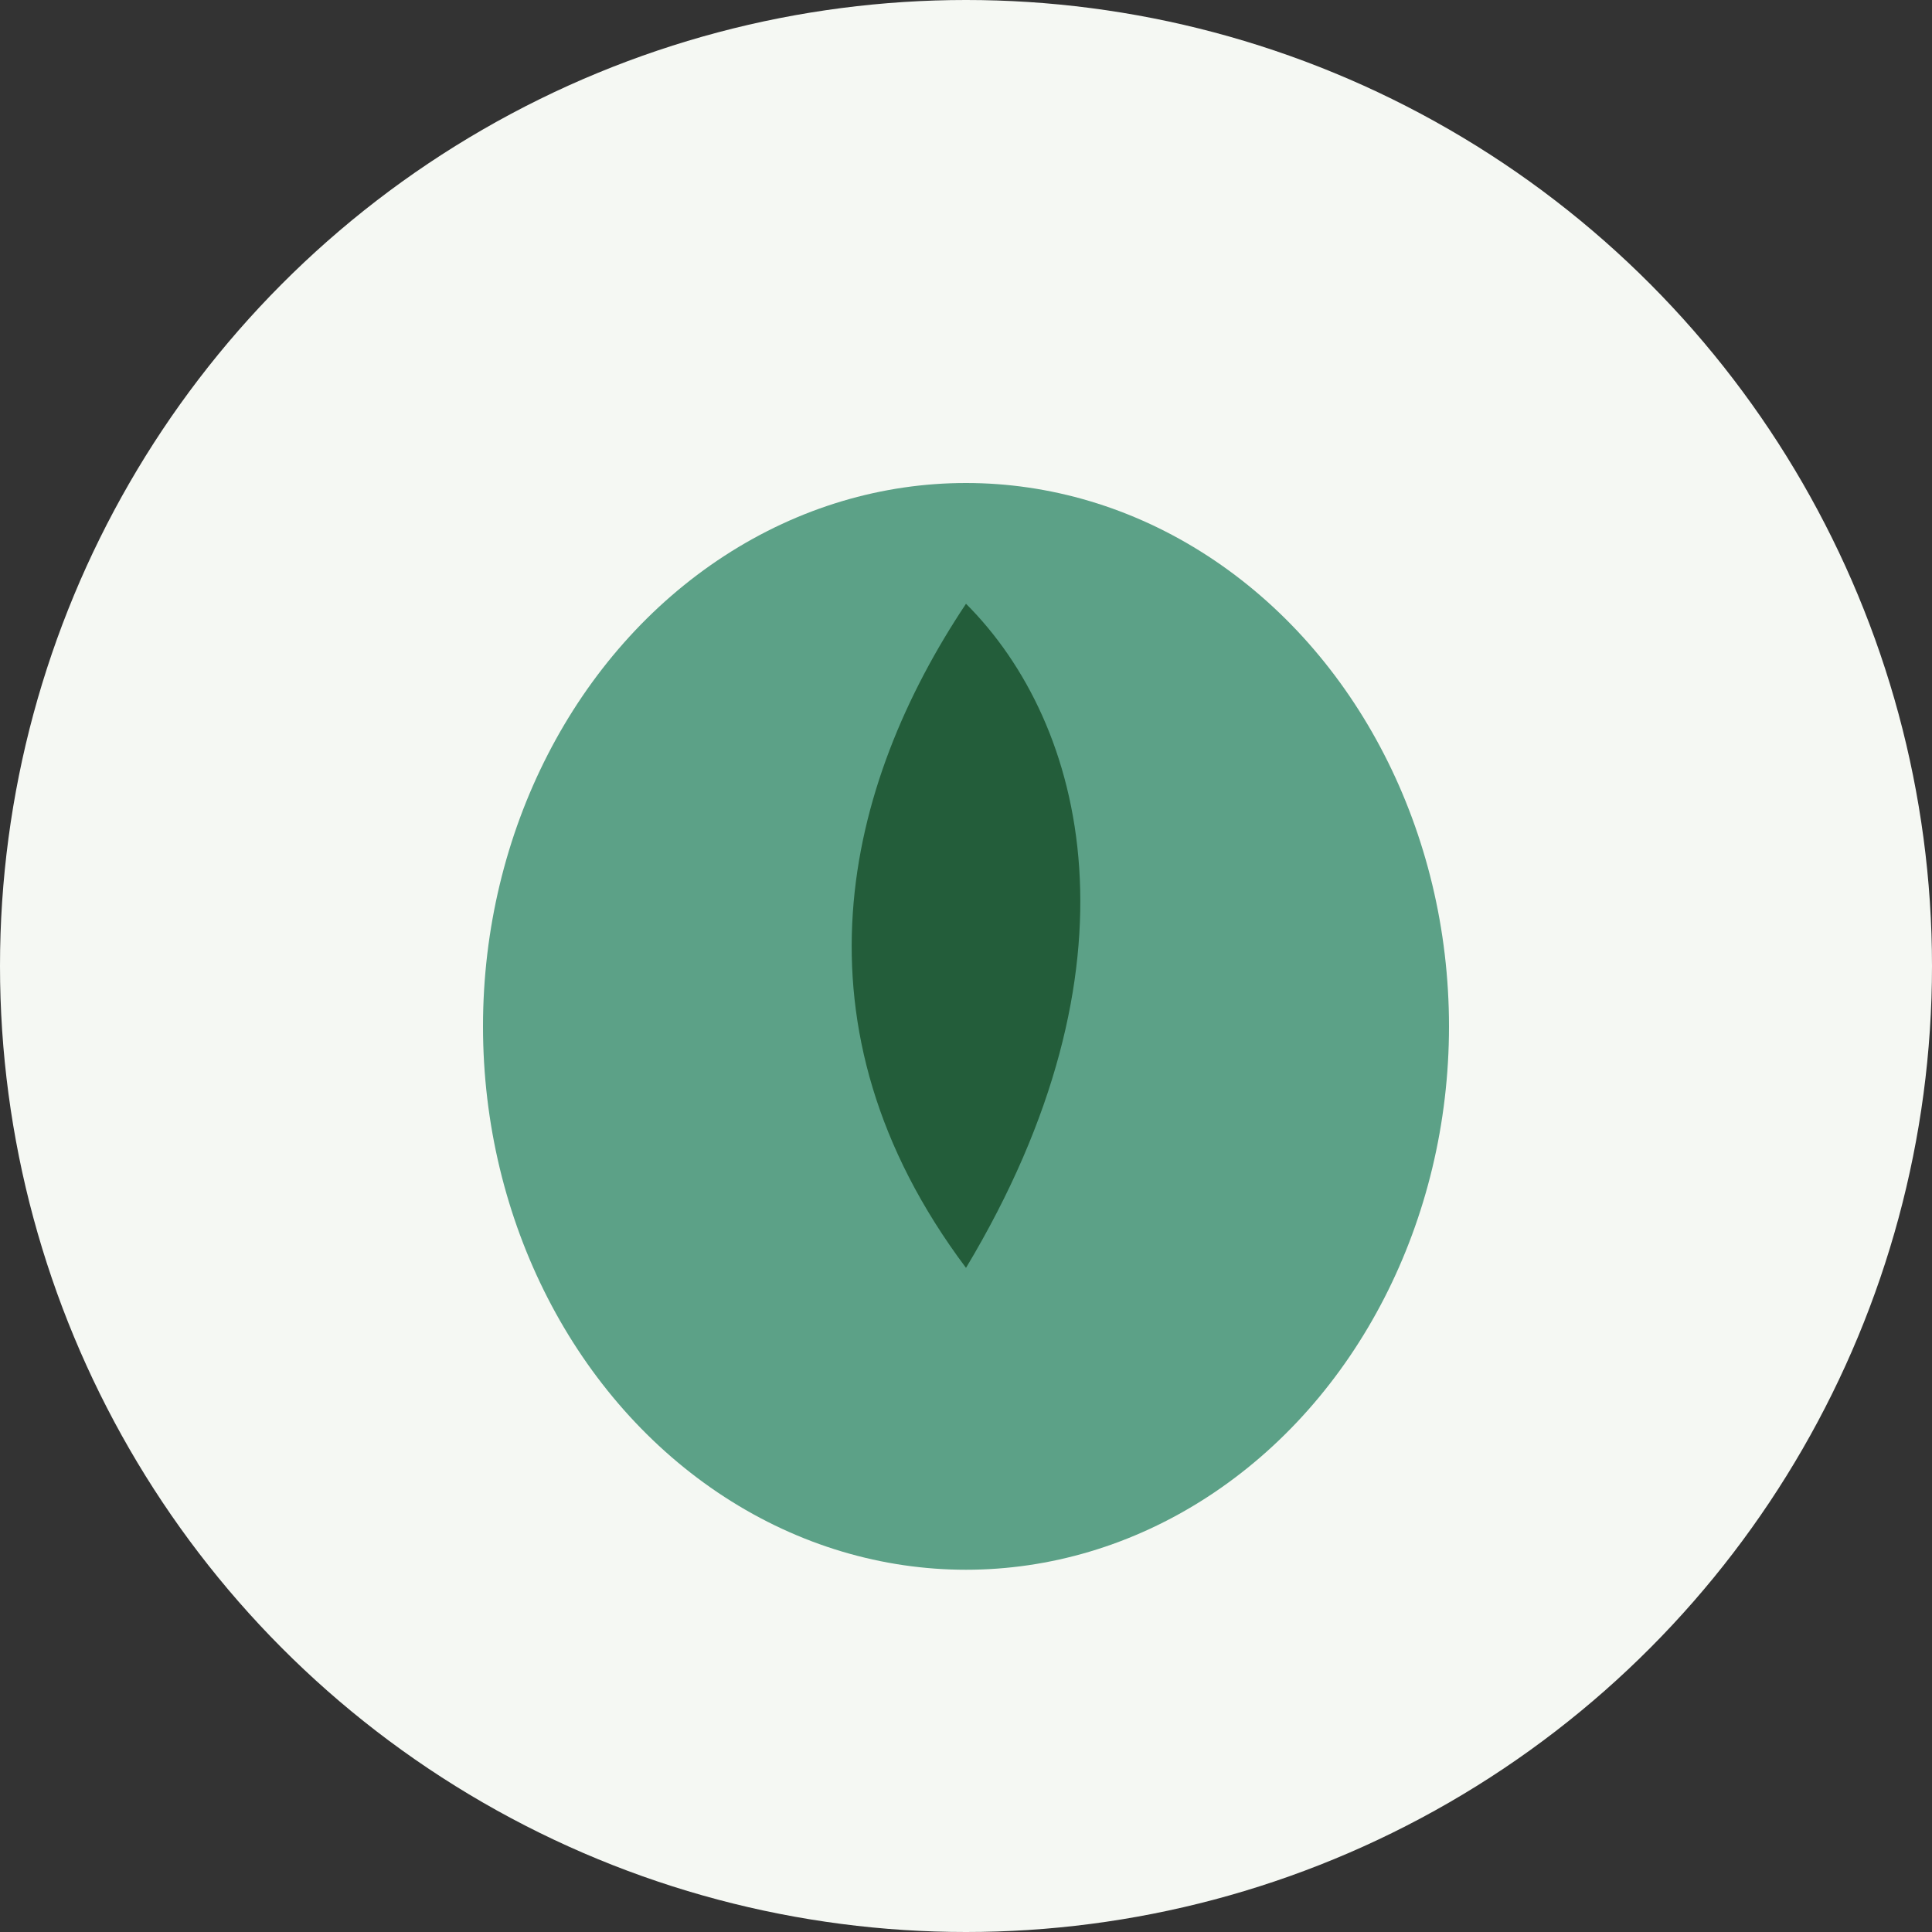
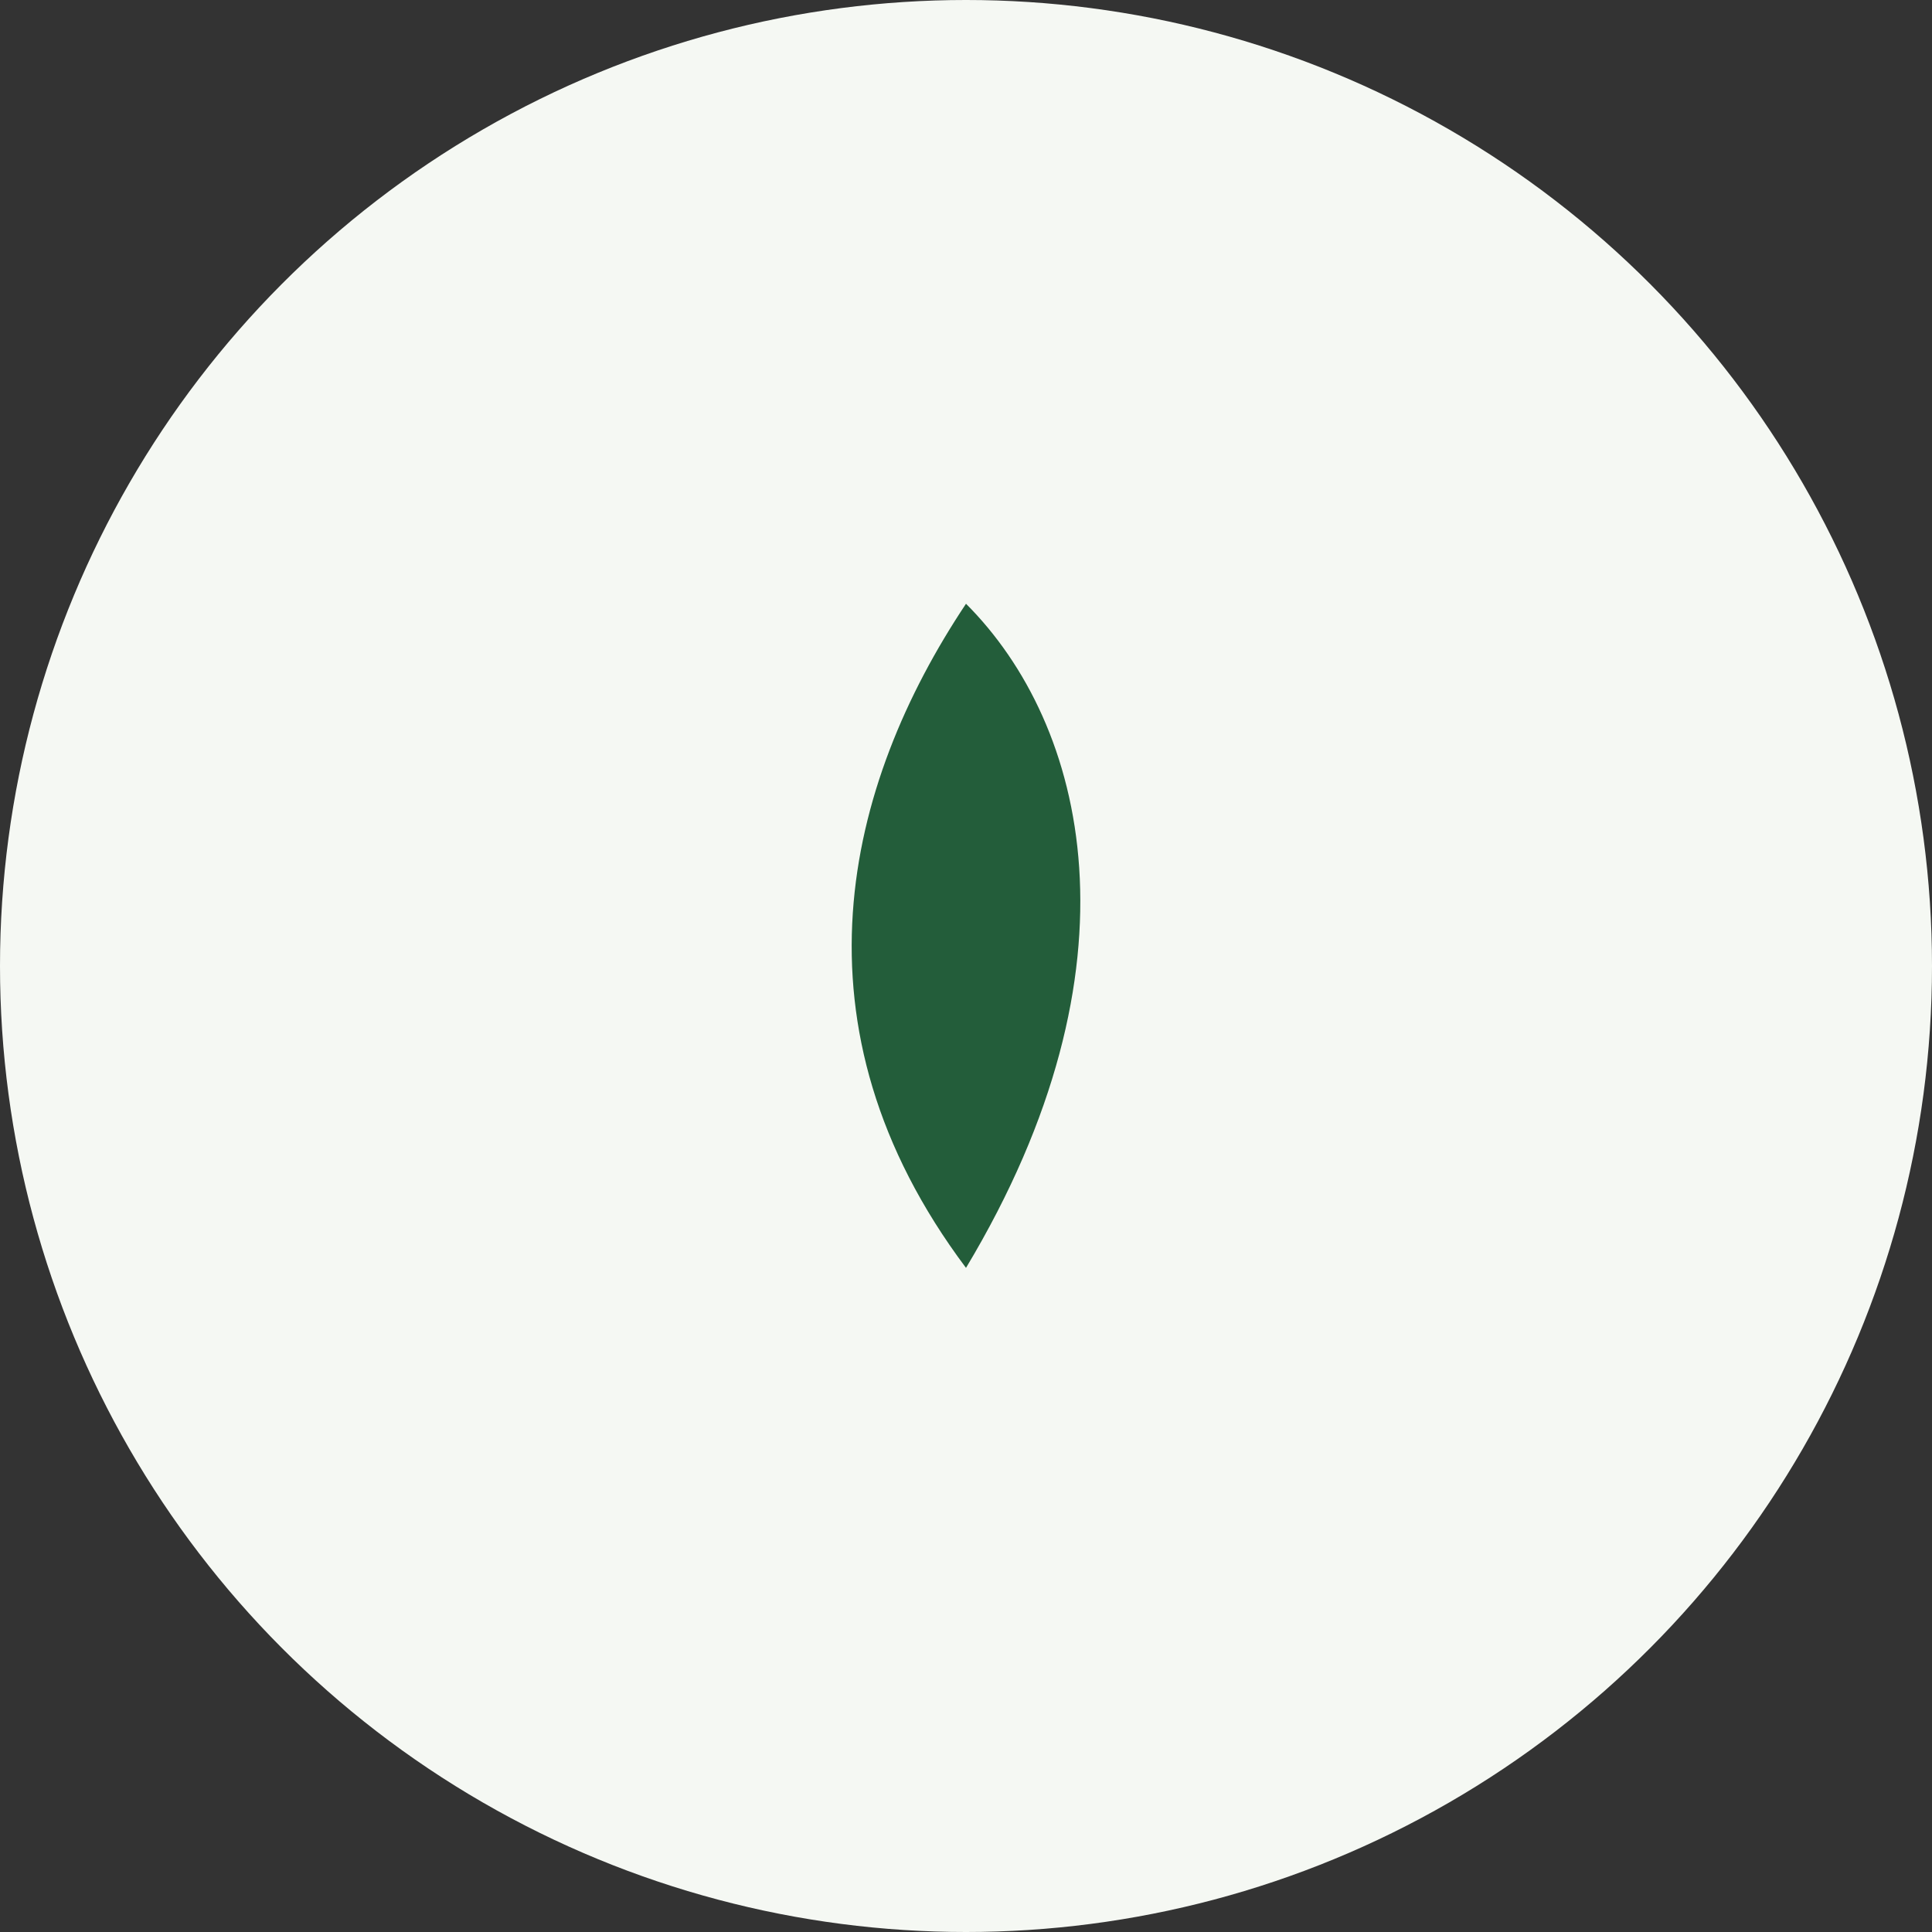
<svg xmlns="http://www.w3.org/2000/svg" width="32" height="32" viewBox="0 0 32 32">
  <rect x="0" y="0" width="32" height="32" fill="#333333" stroke="none" />
  <ellipse cx="16" cy="16" rx="16" ry="16" fill="#F5F8F3" />
-   <ellipse cx="16" cy="17" rx="8" ry="9" fill="#5CA187" />
  <path d="M16 10c-2 3-3 7 0 11 3-5 2-9 0-11z" fill="#235D3A" />
</svg>